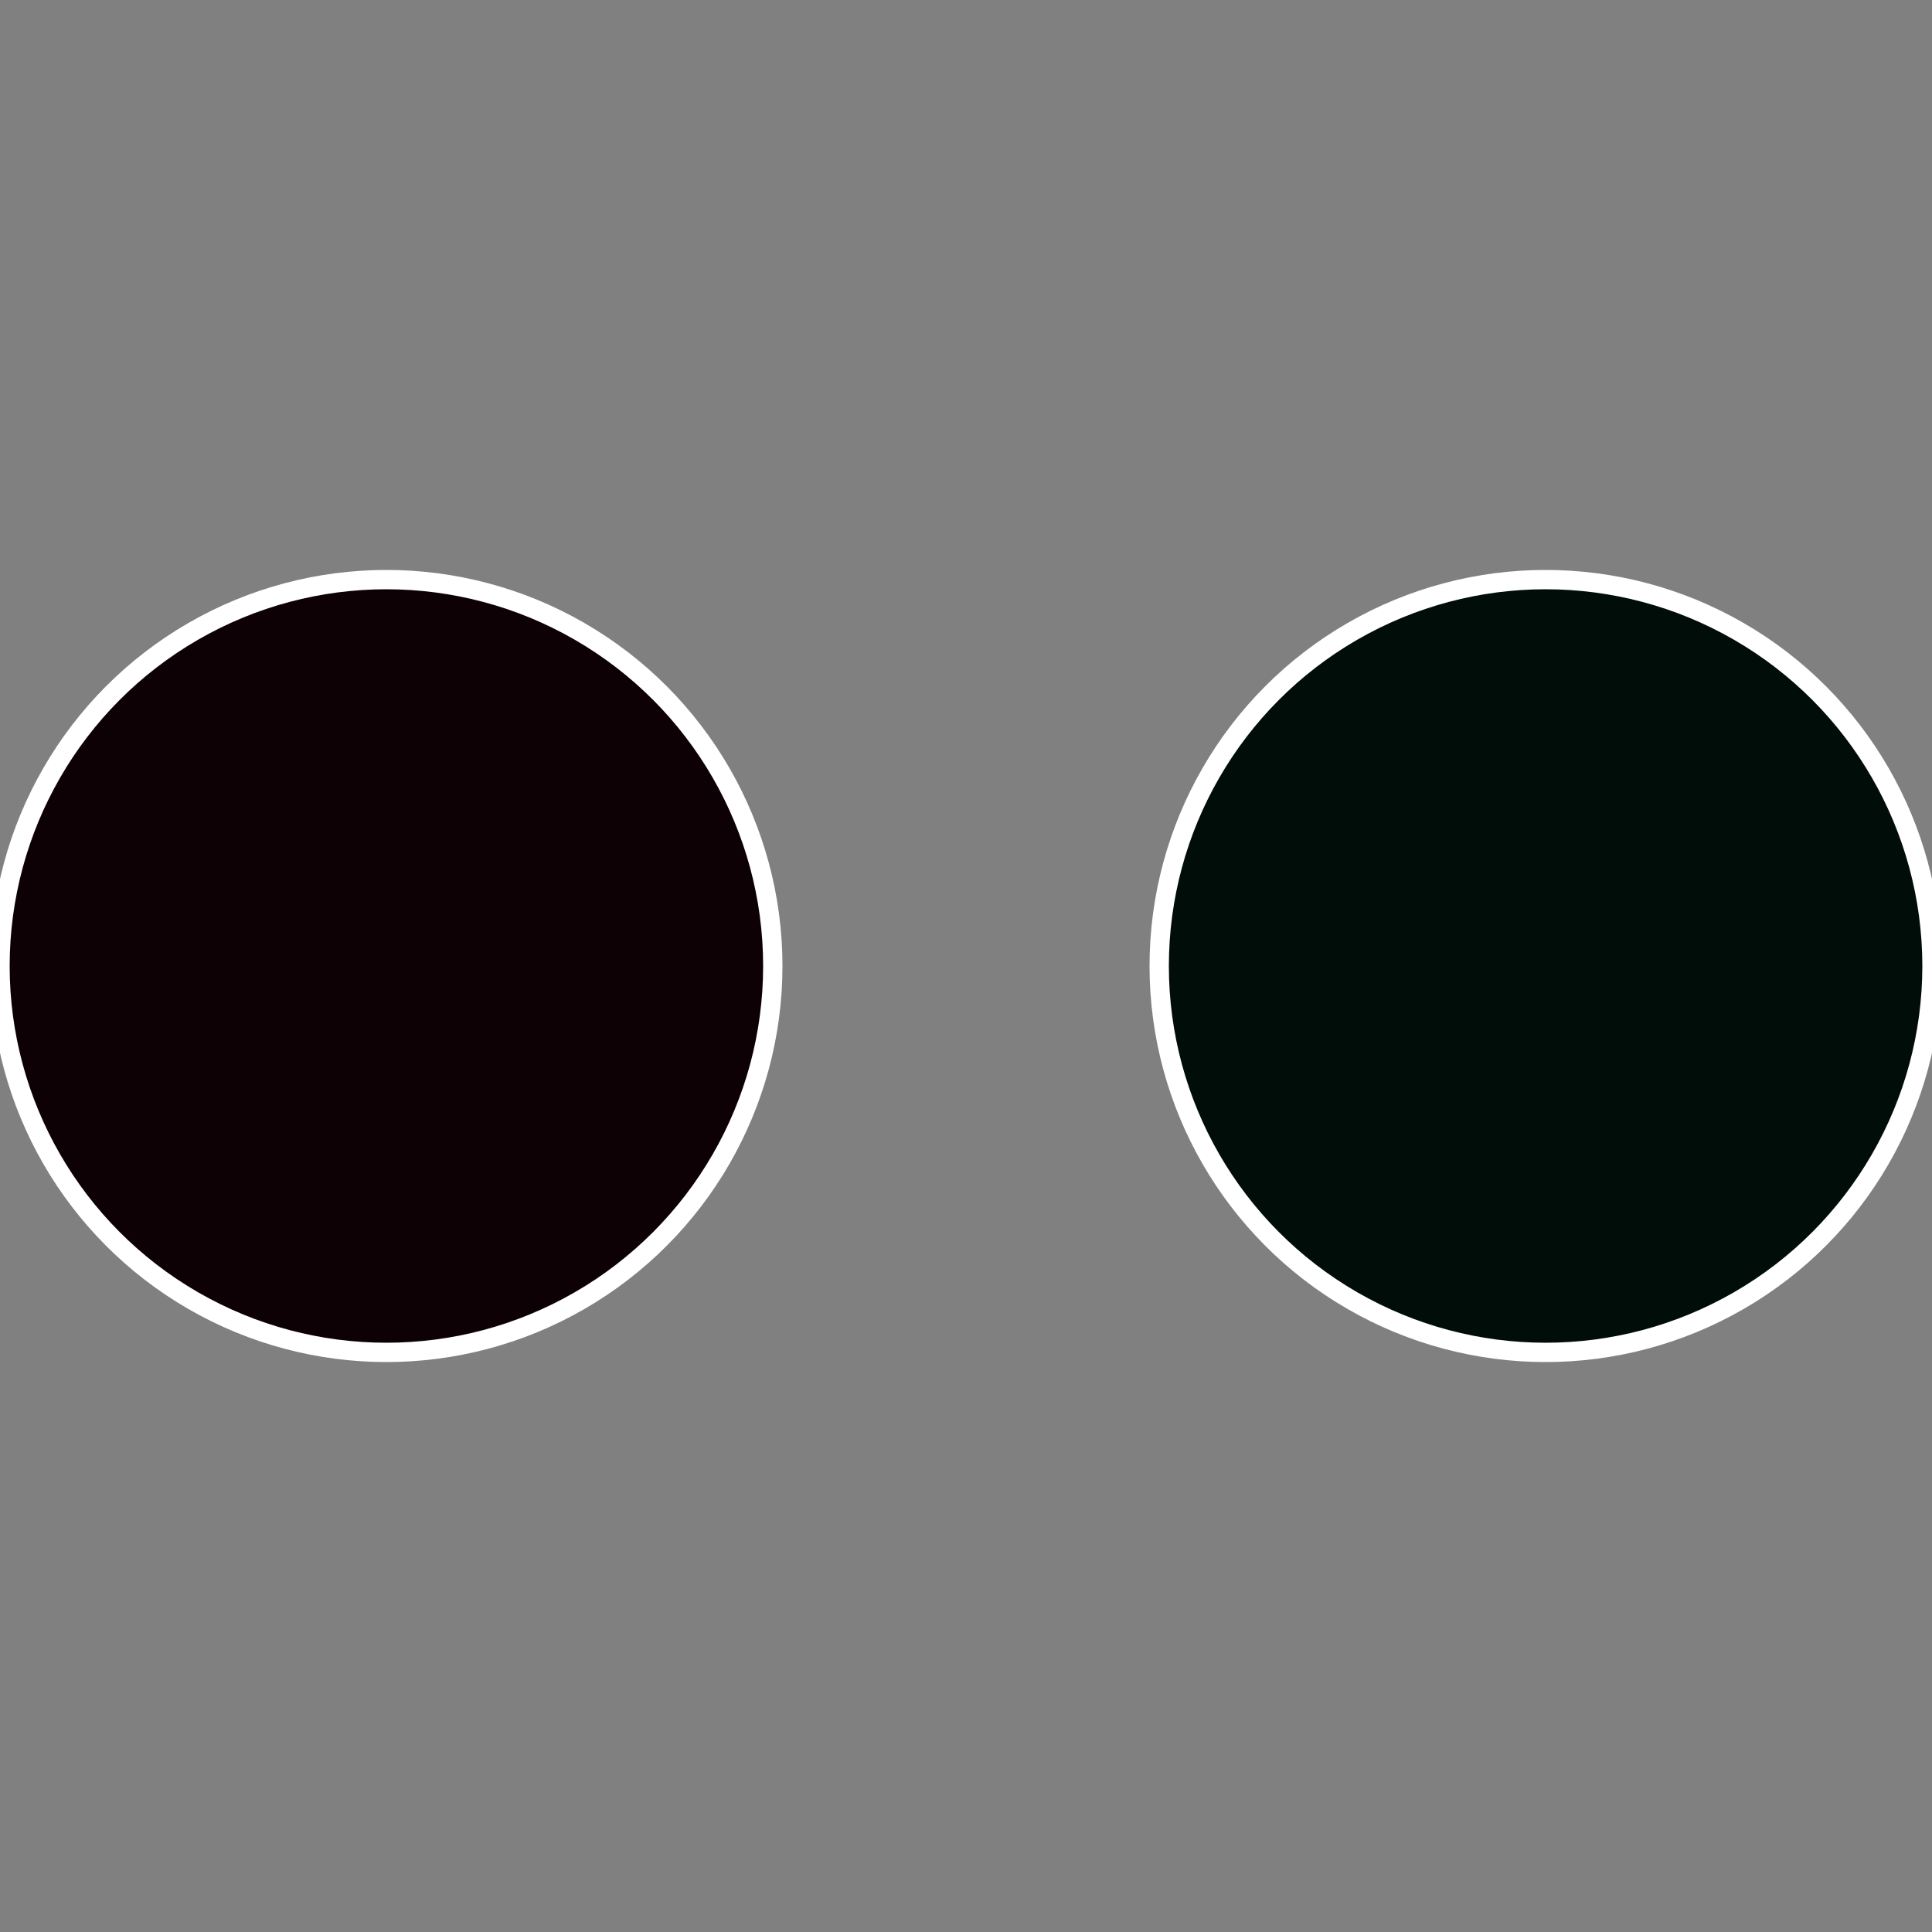
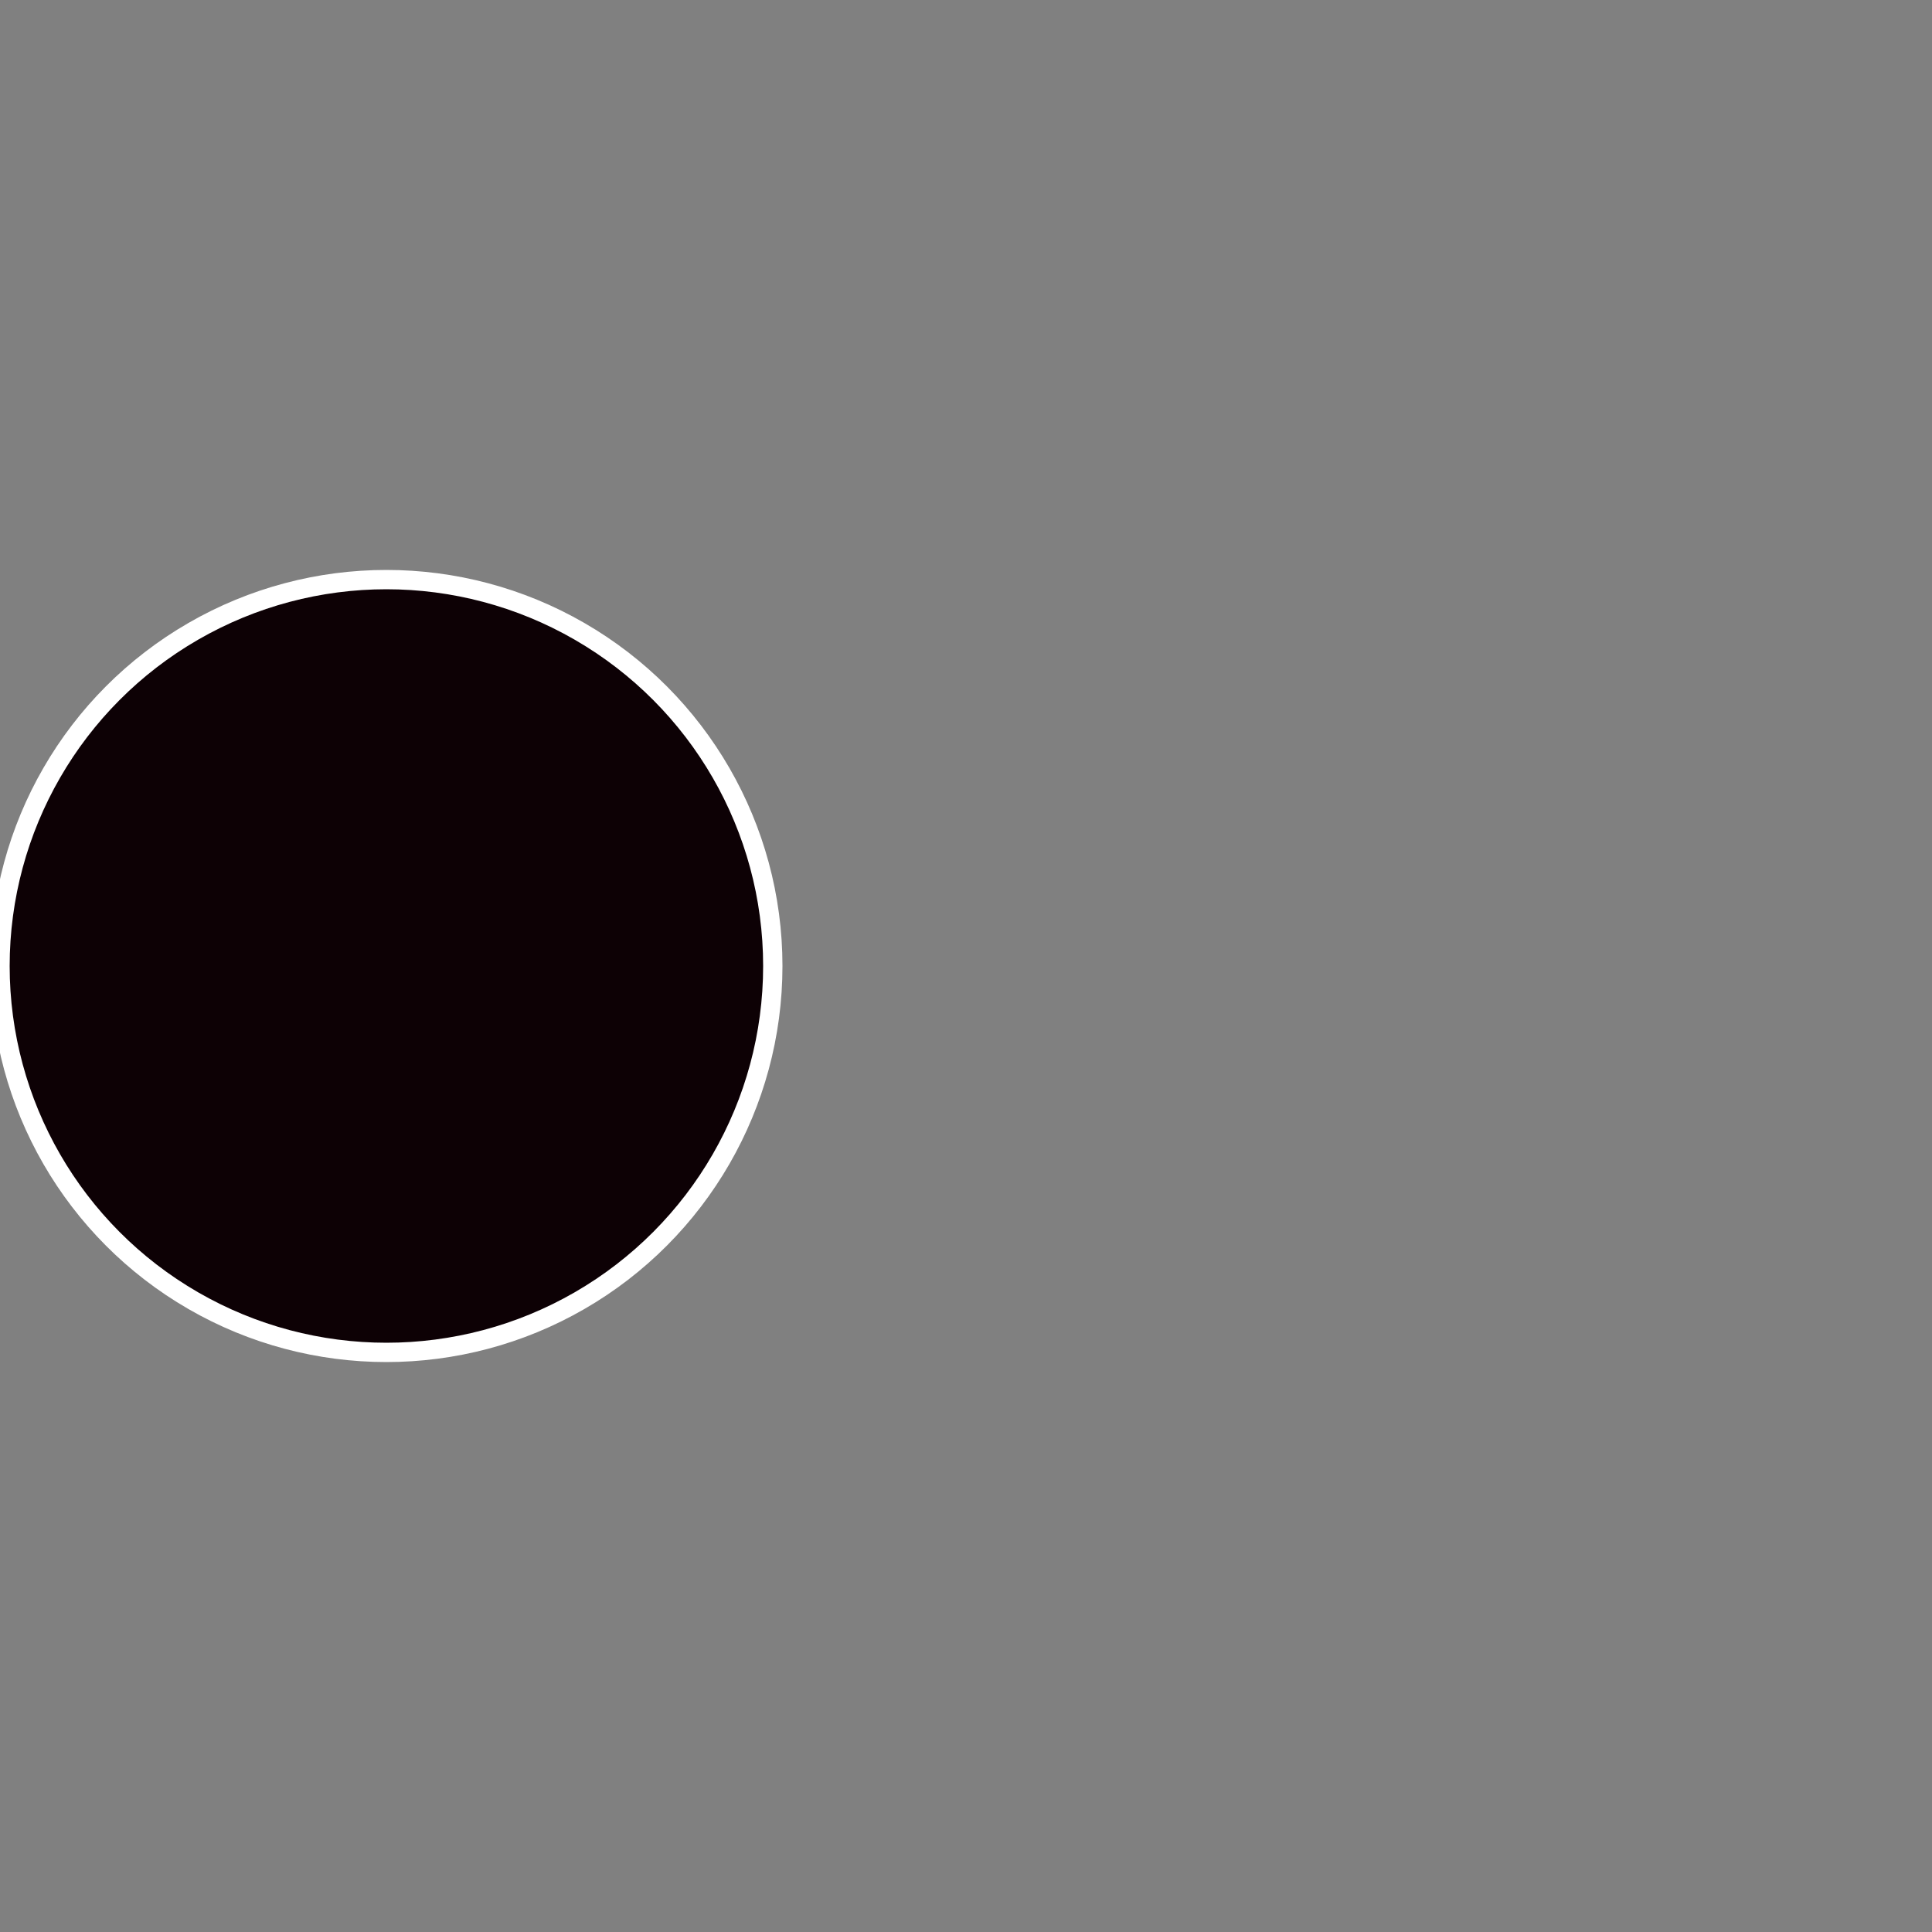
<svg xmlns="http://www.w3.org/2000/svg" width="500" height="500" viewBox="-1 -1 2 2">
  <rect x="-1" y="-1" width="2" height="2" fill="#808080" stroke="none" />
-   <circle cx="0.6" cy="0" r="0.4" fill="#010d09" stroke="#fff" stroke-width="1%" />
  <circle cx="-0.6" cy="7.3478807948841E-17" r="0.4" fill="#0d0105" stroke="#fff" stroke-width="1%" />
</svg>